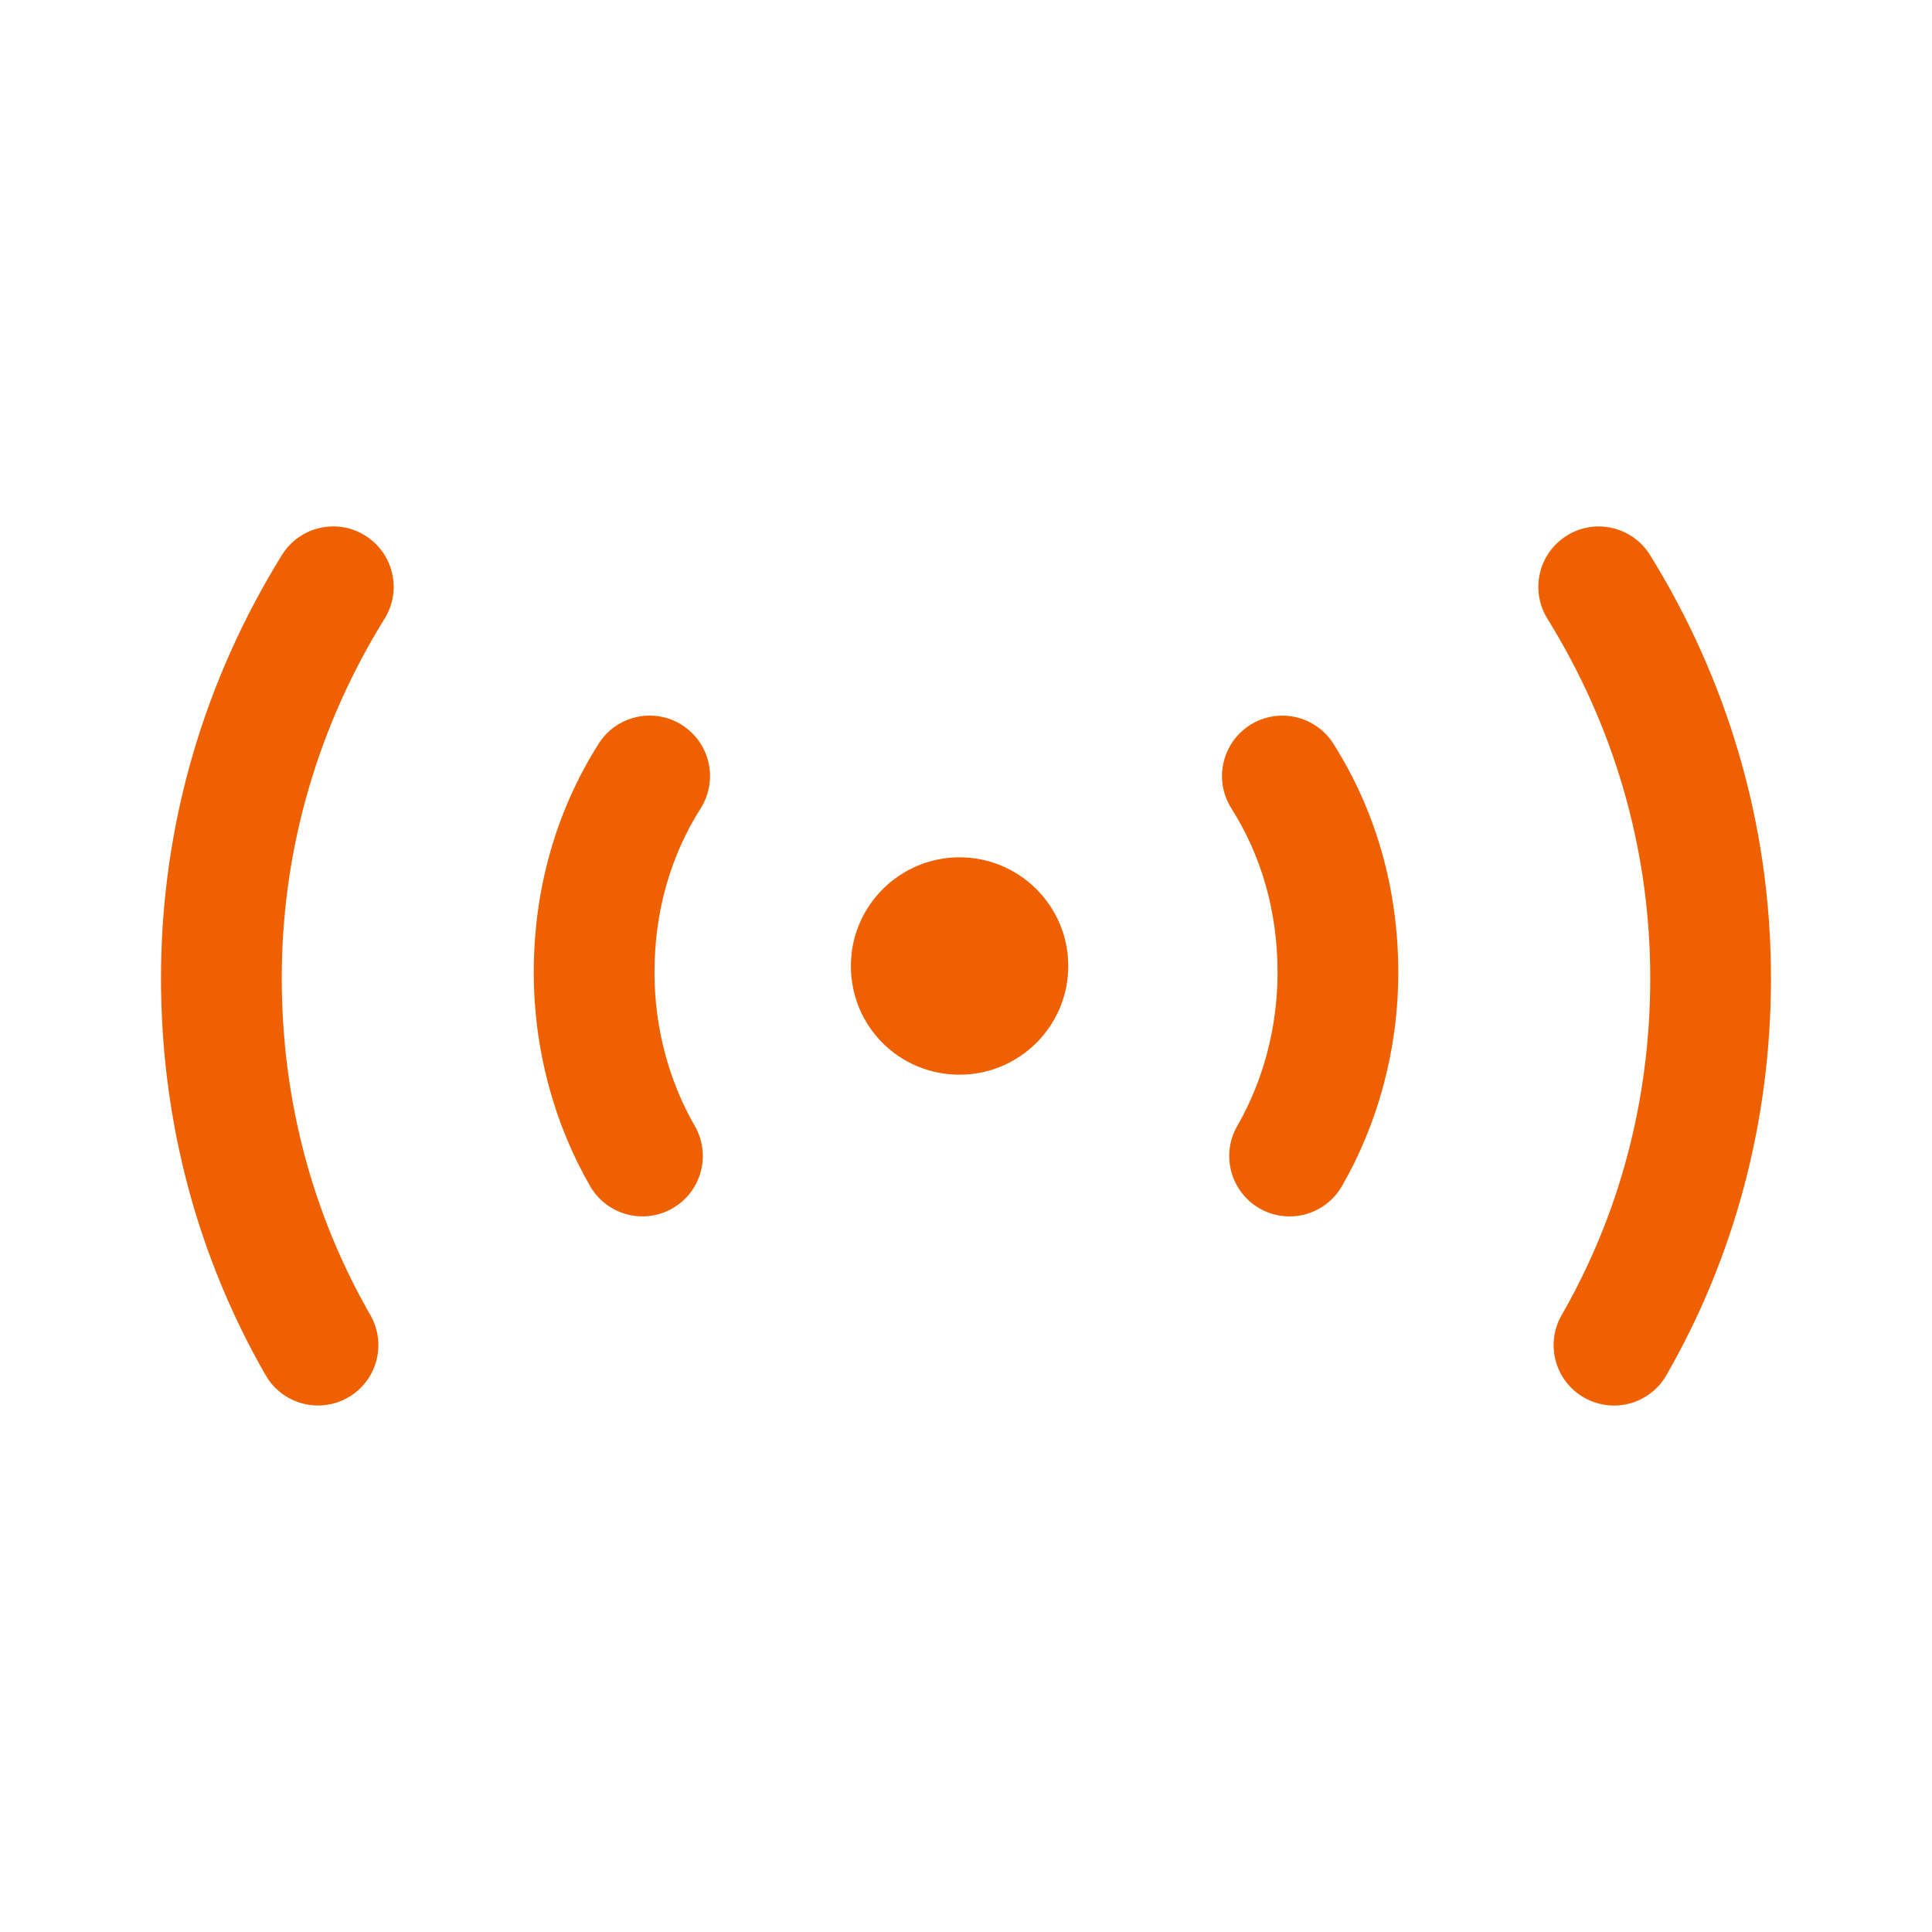
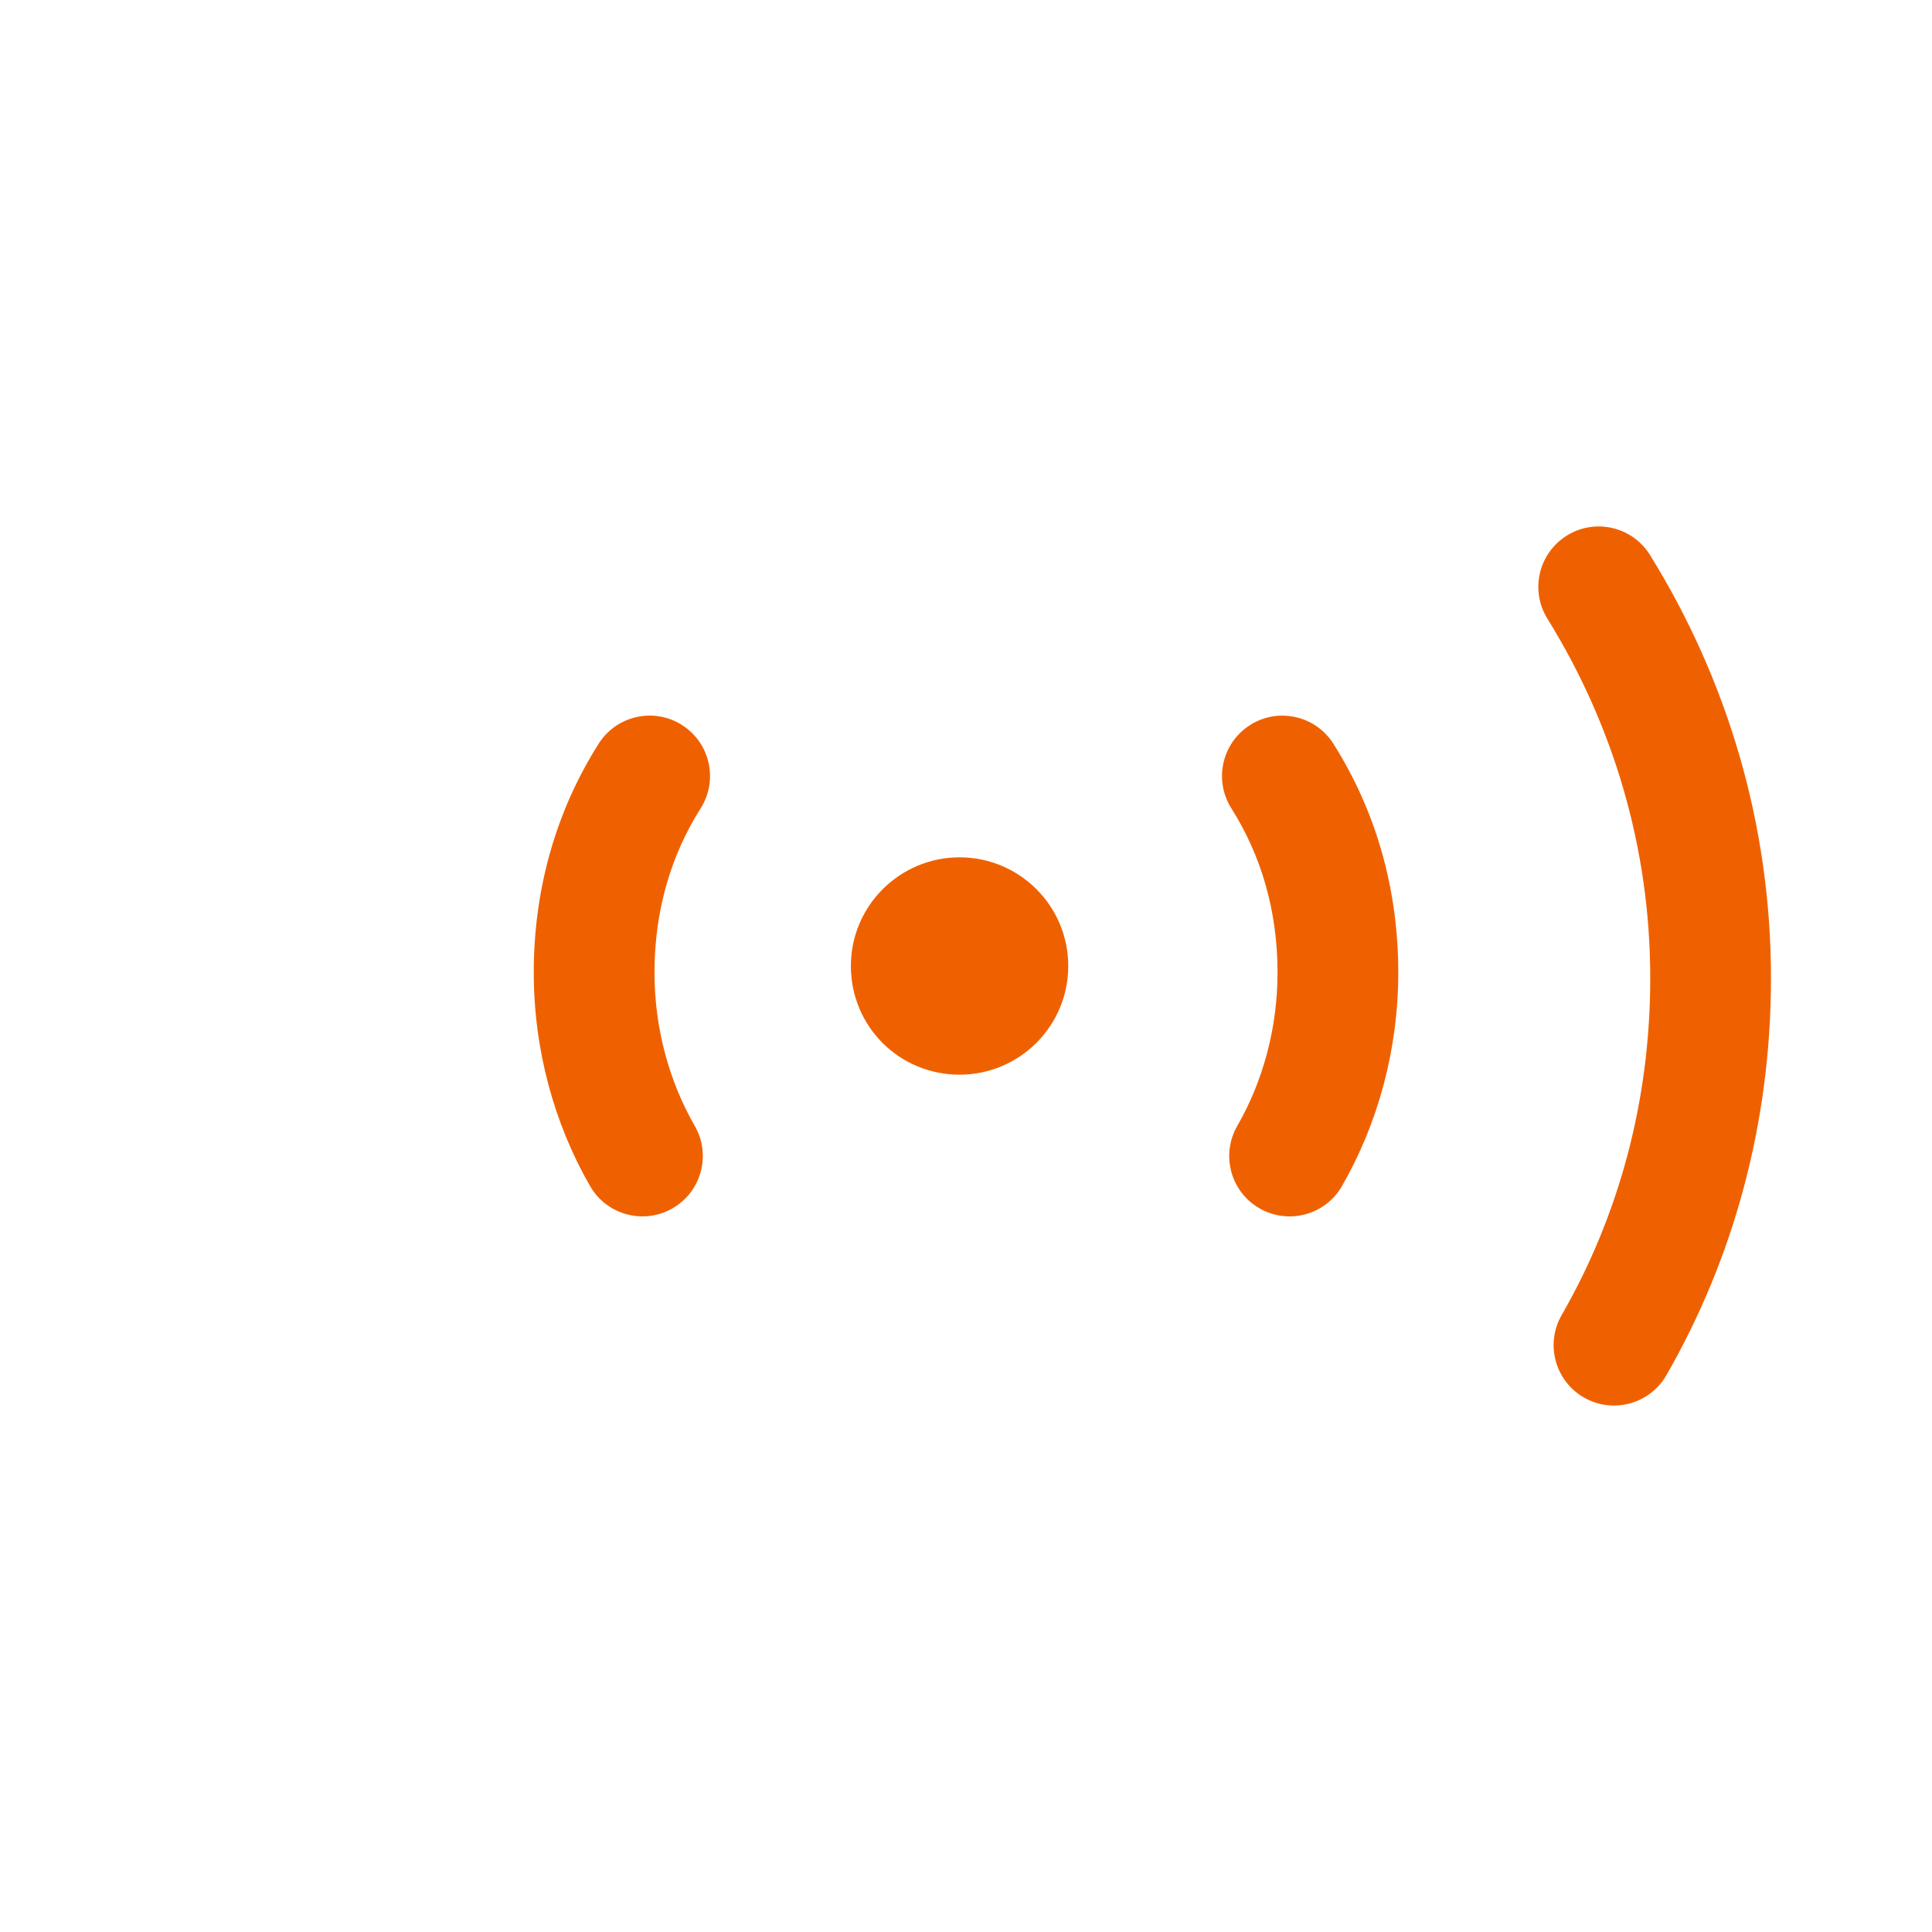
<svg xmlns="http://www.w3.org/2000/svg" fill="none" height="55" viewBox="0 0 55 55" width="55">
  <g fill="#ef6100">
    <g clip-rule="evenodd" fill-rule="evenodd">
      <path d="m44.607 15.245c.807-.5 1.866-.251 2.366.556 2.177 3.514 3.443 7.629 3.443 12.043 0 4.127-1.064 7.975-2.978 11.306-.473.823-1.524 1.107-2.347.634-.823-.473-1.107-1.524-.634-2.346 1.615-2.81 2.522-6.067 2.522-9.594 0-3.745-1.072-7.237-2.928-10.232-.5-.807-.251-1.866.556-2.366z" />
      <path d="m35.586 20.64c.802-.508 1.864-.27 2.372.532 1.212 1.913 1.848 4.136 1.848 6.512 0 2.203-.583 4.309-1.604 6.083-.474.823-1.524 1.105-2.347.632-.823-.474-1.105-1.524-.632-2.347.72-1.251 1.146-2.766 1.146-4.367 0-1.75-.464-3.33-1.314-4.672-.508-.802-.27-1.864.532-2.372z" />
-       <path d="m10.393 15.245c.807.5 1.056 1.56.556 2.366-1.856 2.995-2.928 6.487-2.928 10.232 0 3.527.907 6.784 2.522 9.594.473.823.189 1.874-.634 2.346-.823.473-1.874.189-2.347-.634-1.914-3.332-2.979-7.179-2.979-11.306 0-4.414 1.266-8.529 3.443-12.043.5-.807 1.559-1.056 2.366-.556z" />
      <path d="m19.414 20.64c.802.508 1.04 1.57.532 2.372-.85 1.341-1.314 2.922-1.314 4.672 0 1.601.425 3.116 1.146 4.367.474.823.191 1.873-.632 2.347-.823.474-1.873.191-2.347-.632-1.021-1.774-1.604-3.88-1.604-6.083 0-2.375.636-4.599 1.848-6.512.508-.802 1.57-1.04 2.372-.532z" />
    </g>
    <path d="m27.317 24.406c-1.696 0-3.094 1.375-3.094 3.094 0 1.719 1.375 3.094 3.094 3.094 1.696 0 3.094-1.375 3.094-3.094 0-1.719-1.398-3.094-3.094-3.094z" />
  </g>
</svg>